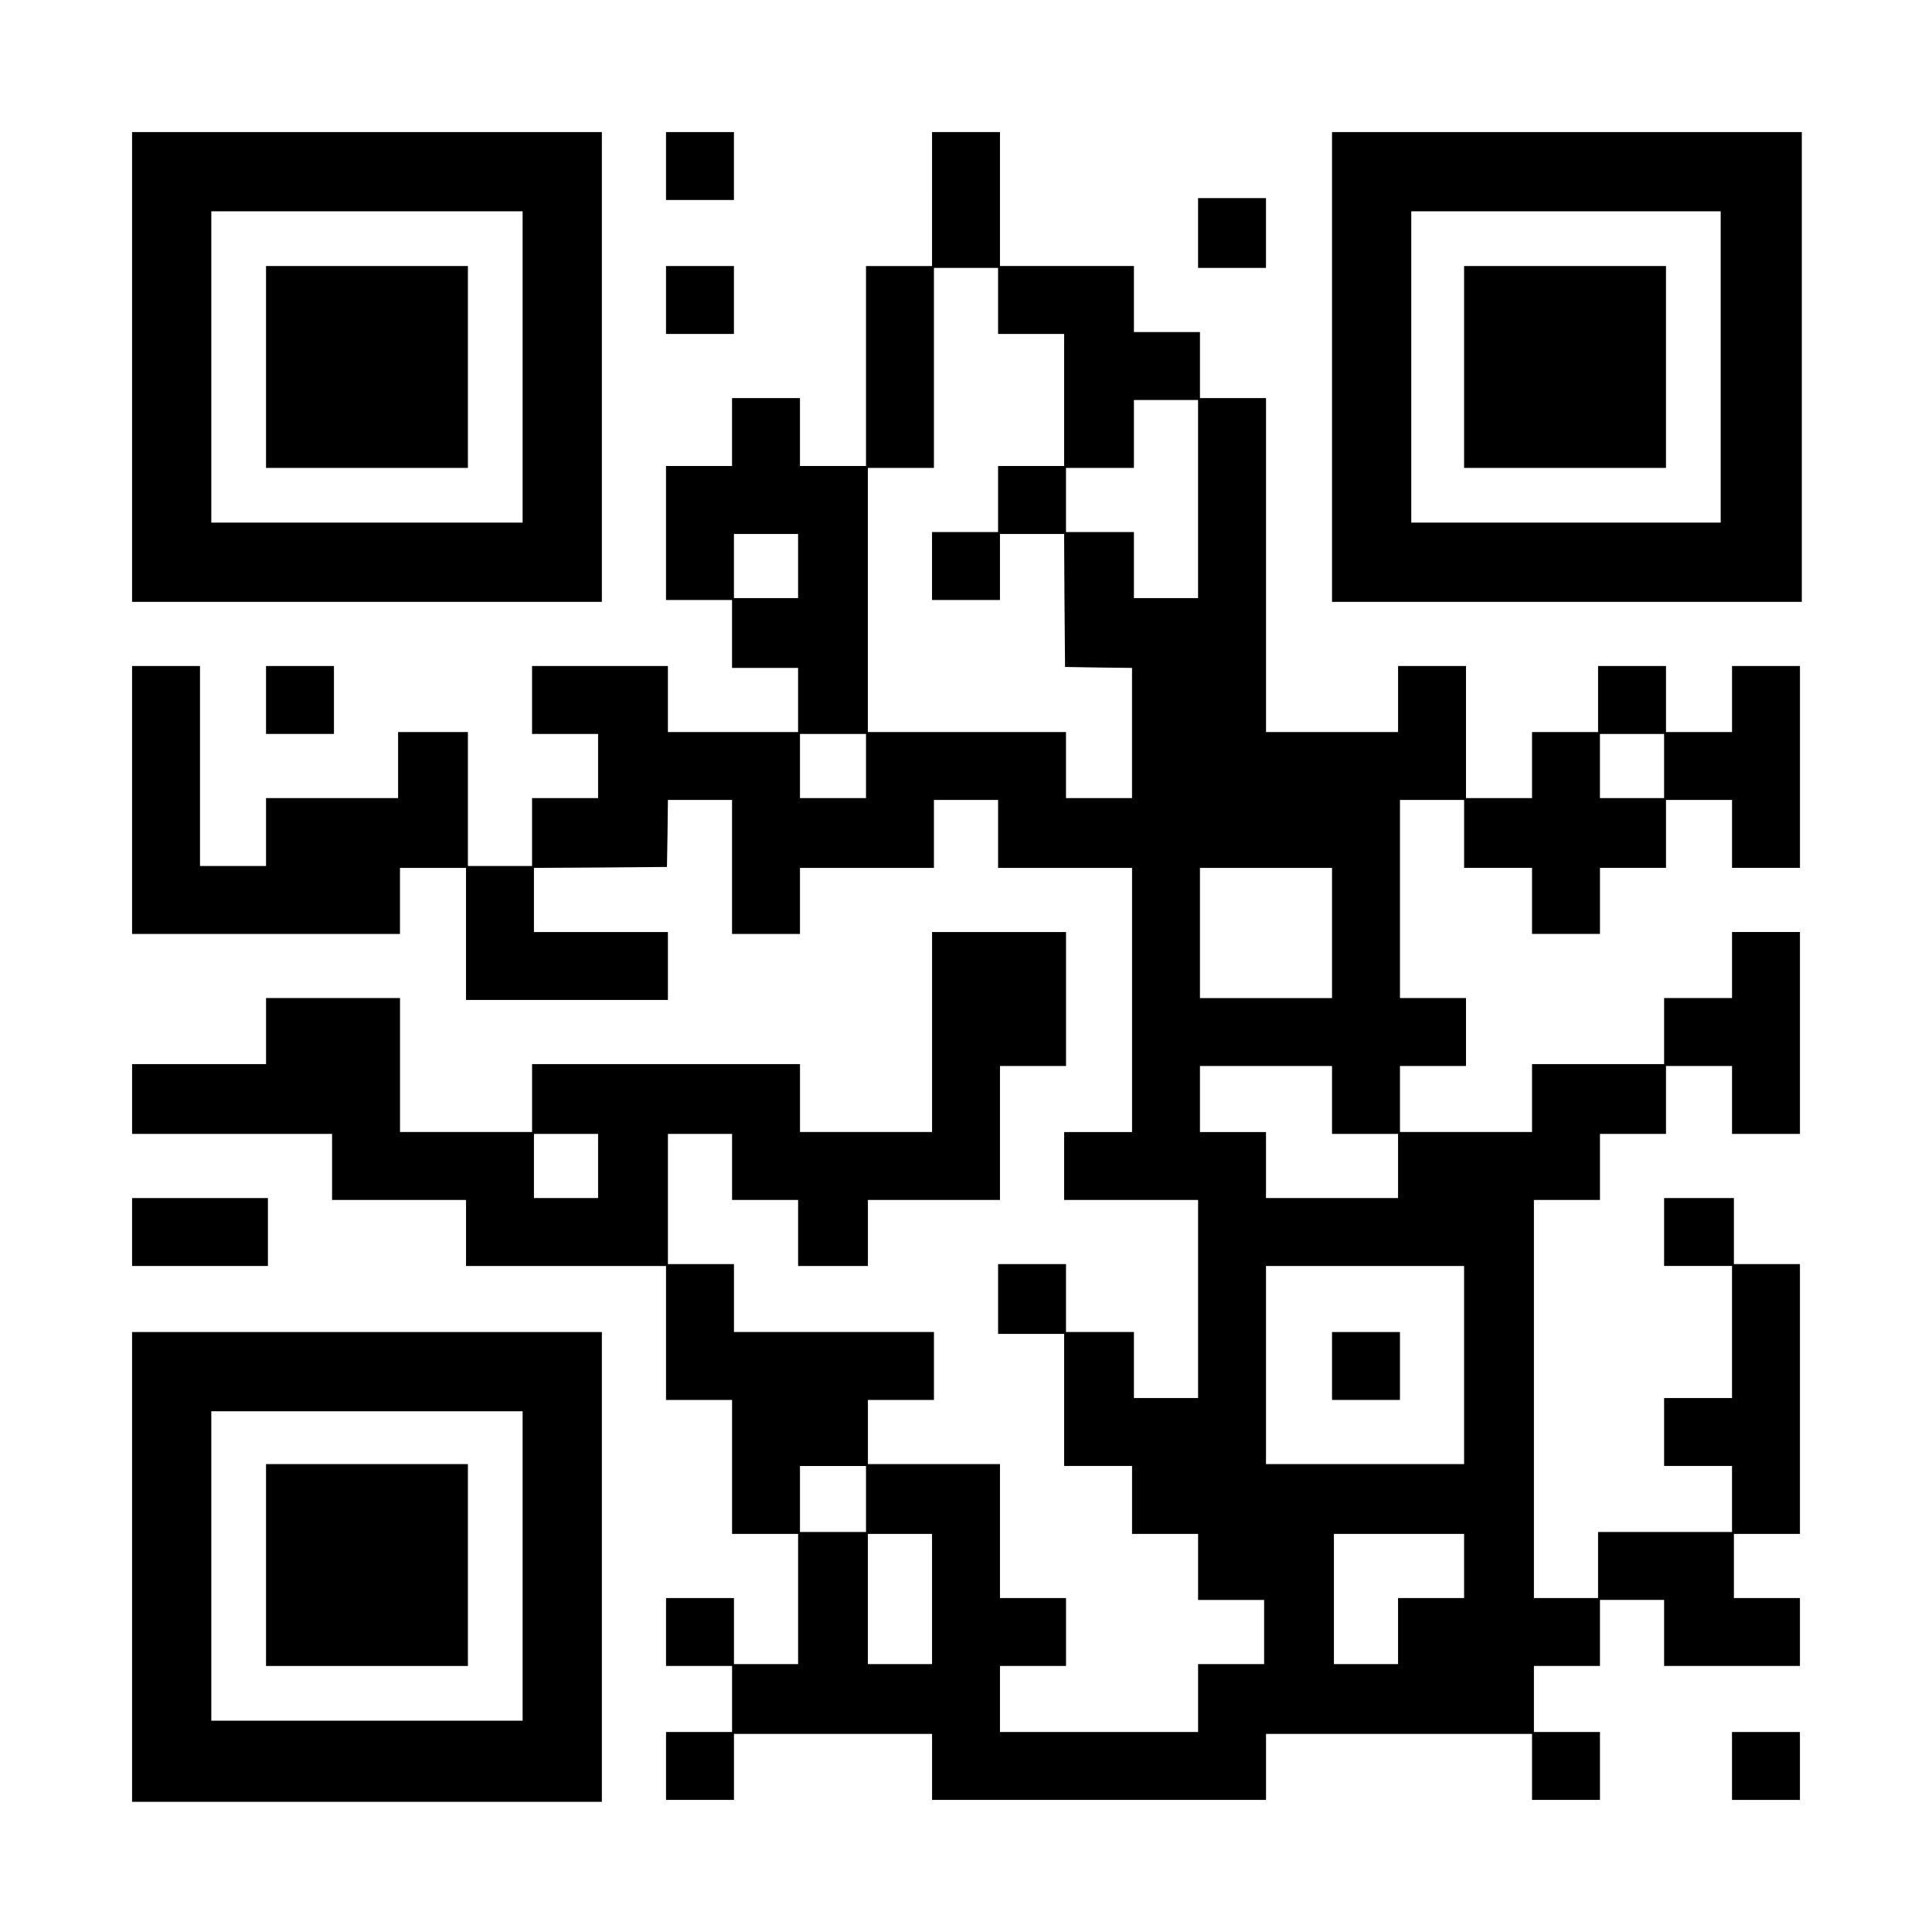
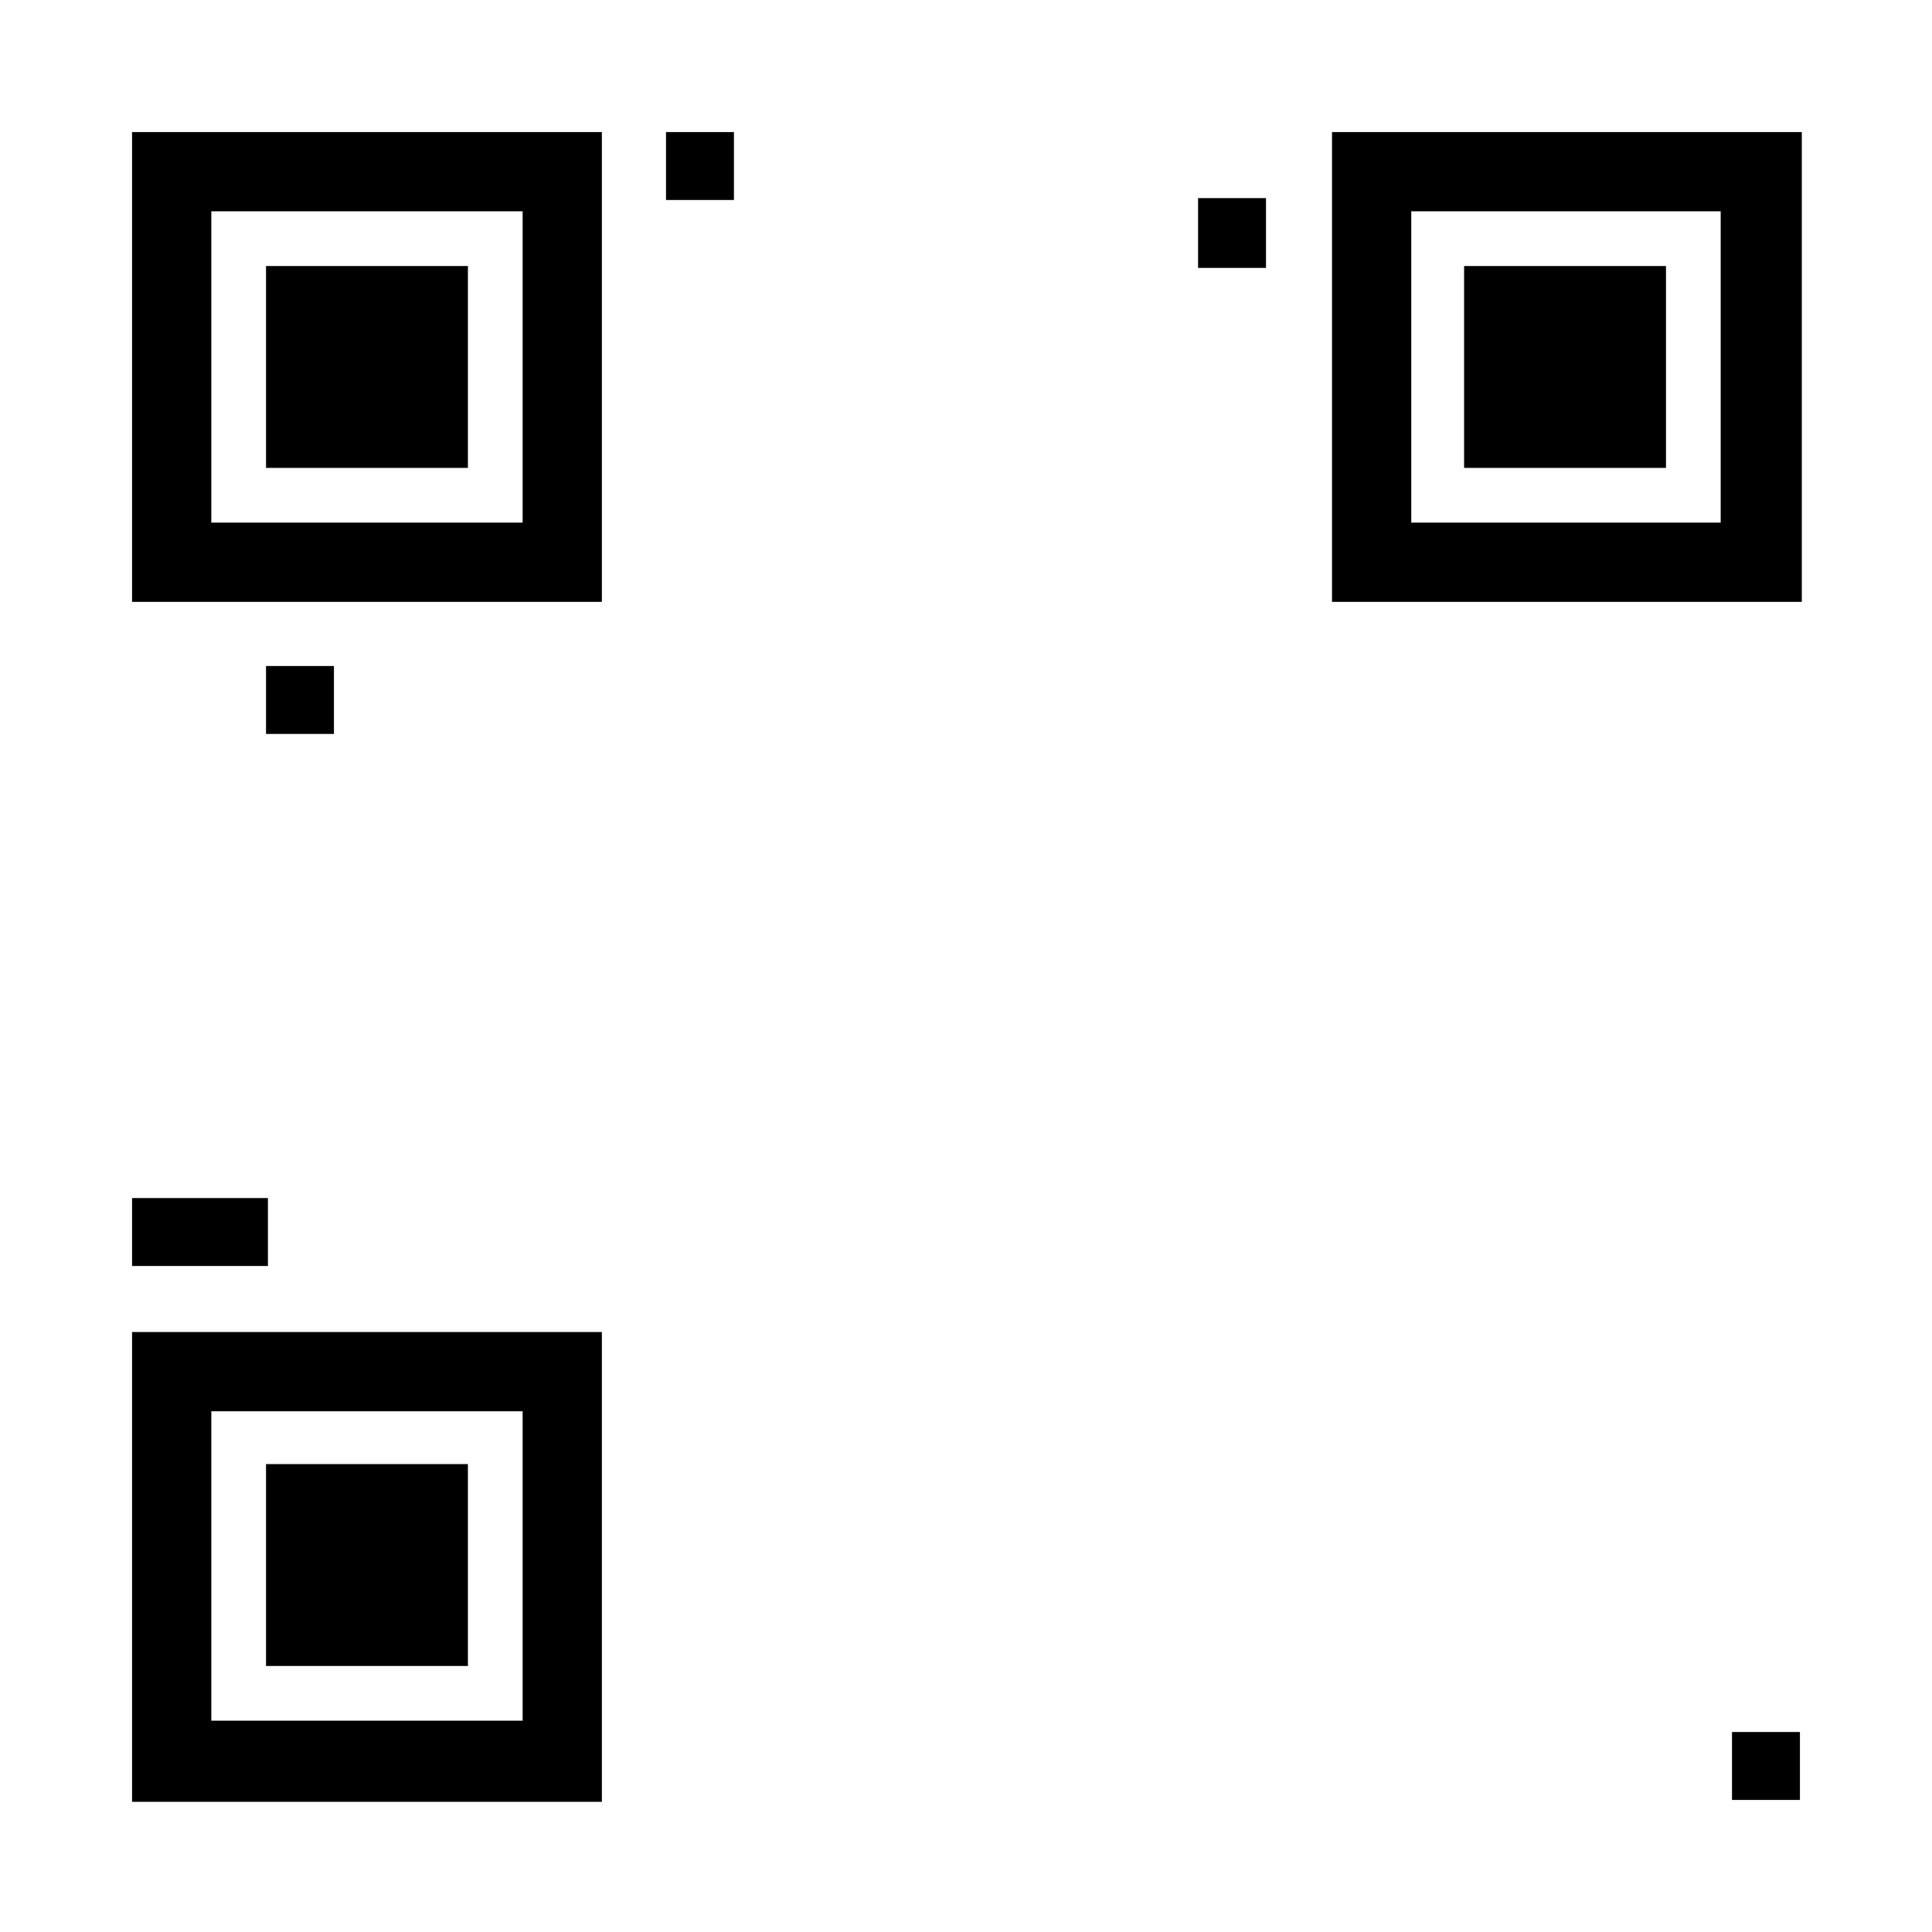
<svg xmlns="http://www.w3.org/2000/svg" version="1.0" width="1024" height="1024" viewBox="0 0 1024 1024" preserveAspectRatio="xMidYMid meet">
  <g transform="translate(0,1024) scale(0.1,-0.1)" fill="#000000" stroke="none">
    <path d="M700 8295 l0 -1245 1245 0 1245 0 0 1245 0 1245 -1245 0 -1245 0 0 -1245z m2070 0 l0 -825 -825 0 -825 0 0 825 0 825 825 0 825 0 0 -825z" />
    <path d="M1410 8295 l0 -535 535 0 535 0 0 535 0 535 -535 0 -535 0 0 -535z" />
    <path d="M3530 9360 l0 -180 180 0 180 0 0 180 0 180 -180 0 -180 0 0 -180z" />
-     <path d="M4940 9185 l0 -355 -175 0 -175 0 0 -530 0 -530 -175 0 -175 0 0 180 0 180 -180 0 -180 0 0 -180 0 -180 -175 0 -175 0 0 -355 0 -355 175 0 175 0 0 -180 0 -180 175 0 175 0 0 -170 0 -170 -345 0 -345 0 0 175 0 175 -360 0 -360 0 0 -180 0 -180 175 0 175 0 0 -170 0 -170 -175 0 -175 0 0 -180 0 -180 -170 0 -170 0 0 355 0 355 -185 0 -185 0 0 -175 0 -175 -350 0 -350 0 0 -180 0 -180 -175 0 -175 0 0 530 0 530 -180 0 -180 0 0 -710 0 -710 710 0 710 0 0 175 0 175 175 0 175 0 0 -350 0 -350 535 0 535 0 0 180 0 180 -355 0 -355 0 0 170 0 170 353 2 352 3 3 178 2 177 170 0 170 0 0 -355 0 -355 180 0 180 0 0 175 0 175 355 0 355 0 0 180 0 180 170 0 170 0 0 -180 0 -180 355 0 355 0 0 -700 0 -700 -180 0 -180 0 0 -180 0 -180 355 0 355 0 0 -525 0 -525 -170 0 -170 0 0 175 0 175 -180 0 -180 0 0 180 0 180 -180 0 -180 0 0 -185 0 -185 175 0 175 0 0 -350 0 -350 180 0 180 0 0 -180 0 -180 175 0 175 0 0 -175 0 -175 175 0 175 0 0 -170 0 -170 -175 0 -175 0 0 -180 0 -180 -525 0 -525 0 0 175 0 175 175 0 175 0 0 180 0 180 -175 0 -175 0 0 355 0 355 -350 0 -350 0 0 170 0 170 175 0 175 0 0 180 0 180 -530 0 -530 0 0 180 0 180 -175 0 -175 0 0 345 0 345 170 0 170 0 0 -175 0 -175 175 0 175 0 0 -175 0 -175 185 0 185 0 0 175 0 175 350 0 350 0 0 355 0 355 175 0 175 0 0 355 0 355 -355 0 -355 0 0 -530 0 -530 -350 0 -350 0 0 180 0 180 -710 0 -710 0 0 -180 0 -180 -350 0 -350 0 0 355 0 355 -355 0 -355 0 0 -175 0 -175 -355 0 -355 0 0 -185 0 -185 530 0 530 0 0 -175 0 -175 355 0 355 0 0 -175 0 -175 530 0 530 0 0 -355 0 -355 175 0 175 0 0 -355 0 -355 175 0 175 0 0 -345 0 -345 -170 0 -170 0 0 175 0 175 -180 0 -180 0 0 -180 0 -180 175 0 175 0 0 -175 0 -175 -175 0 -175 0 0 -180 0 -180 180 0 180 0 0 175 0 175 525 0 525 0 0 -175 0 -175 885 0 885 0 0 175 0 175 705 0 705 0 0 -175 0 -175 180 0 180 0 0 180 0 180 -175 0 -175 0 0 175 0 175 175 0 175 0 0 175 0 175 170 0 170 0 0 -175 0 -175 360 0 360 0 0 180 0 180 -175 0 -175 0 0 170 0 170 175 0 175 0 0 715 0 715 -175 0 -175 0 0 175 0 175 -185 0 -185 0 0 -180 0 -180 180 0 180 0 0 -350 0 -350 -180 0 -180 0 0 -180 0 -180 180 0 180 0 0 -175 0 -175 -355 0 -355 0 0 -175 0 -175 -170 0 -170 0 0 1055 0 1055 175 0 175 0 0 175 0 175 175 0 175 0 0 180 0 180 175 0 175 0 0 -180 0 -180 180 0 180 0 0 535 0 535 -180 0 -180 0 0 -175 0 -175 -180 0 -180 0 0 -175 0 -175 -350 0 -350 0 0 -180 0 -180 -350 0 -350 0 0 175 0 175 175 0 175 0 0 180 0 180 -175 0 -175 0 0 525 0 525 170 0 170 0 0 -180 0 -180 180 0 180 0 0 -175 0 -175 180 0 180 0 0 175 0 175 175 0 175 0 0 180 0 180 175 0 175 0 0 -180 0 -180 180 0 180 0 0 535 0 535 -180 0 -180 0 0 -175 0 -175 -175 0 -175 0 0 175 0 175 -180 0 -180 0 0 -175 0 -175 -175 0 -175 0 0 -175 0 -175 -175 0 -175 0 0 350 0 350 -180 0 -180 0 0 -175 0 -175 -350 0 -350 0 0 885 0 885 -175 0 -175 0 0 175 0 175 -175 0 -175 0 0 175 0 175 -355 0 -355 0 0 355 0 355 -180 0 -180 0 0 -355z m350 -540 l0 -175 175 0 175 0 0 -350 0 -350 -175 0 -175 0 0 -175 0 -175 -175 0 -175 0 0 -180 0 -180 180 0 180 0 0 175 0 175 170 0 170 0 2 -352 3 -353 178 -3 177 -2 0 -345 0 -345 -175 0 -175 0 0 175 0 175 -525 0 -525 0 0 700 0 700 175 0 175 0 0 530 0 530 170 0 170 0 0 -175z m1060 -1050 l0 -525 -170 0 -170 0 0 175 0 175 -180 0 -180 0 0 170 0 170 180 0 180 0 0 180 0 180 170 0 170 0 0 -525z m-2120 -355 l0 -170 -170 0 -170 0 0 170 0 170 170 0 170 0 0 -170z m360 -1060 l0 -170 -175 0 -175 0 0 170 0 170 175 0 175 0 0 -170z m4230 0 l0 -170 -170 0 -170 0 0 170 0 170 170 0 170 0 0 -170z m-1760 -885 l0 -345 -350 0 -350 0 0 345 0 345 350 0 350 0 0 -345z m0 -885 l0 -180 175 0 175 0 0 -170 0 -170 -350 0 -350 0 0 175 0 175 -175 0 -175 0 0 175 0 175 350 0 350 0 0 -180z m-3890 -350 l0 -170 -170 0 -170 0 0 170 0 170 170 0 170 0 0 -170z m4590 -1055 l0 -525 -525 0 -525 0 0 525 0 525 525 0 525 0 0 -525z m-3170 -710 l0 -175 -175 0 -175 0 0 175 0 175 175 0 175 0 0 -175z m350 -530 l0 -345 -170 0 -170 0 0 345 0 345 170 0 170 0 0 -345z m2820 175 l0 -170 -175 0 -175 0 0 -175 0 -175 -170 0 -170 0 0 345 0 345 345 0 345 0 0 -170z" />
-     <path d="M7060 3000 l0 -180 180 0 180 0 0 180 0 180 -180 0 -180 0 0 -180z" />
    <path d="M7060 8295 l0 -1245 1245 0 1245 0 0 1245 0 1245 -1245 0 -1245 0 0 -1245z m2060 0 l0 -825 -820 0 -820 0 0 825 0 825 820 0 820 0 0 -825z" />
    <path d="M7760 8295 l0 -535 535 0 535 0 0 535 0 535 -535 0 -535 0 0 -535z" />
    <path d="M6350 9005 l0 -185 180 0 180 0 0 185 0 185 -180 0 -180 0 0 -185z" />
-     <path d="M3530 8650 l0 -180 180 0 180 0 0 180 0 180 -180 0 -180 0 0 -180z" />
+     <path d="M3530 8650 z" />
    <path d="M1410 6530 l0 -180 180 0 180 0 0 180 0 180 -180 0 -180 0 0 -180z" />
    <path d="M700 3710 l0 -180 360 0 360 0 0 180 0 180 -360 0 -360 0 0 -180z" />
    <path d="M700 1935 l0 -1245 1245 0 1245 0 0 1245 0 1245 -1245 0 -1245 0 0 -1245z m2070 5 l0 -820 -825 0 -825 0 0 820 0 820 825 0 825 0 0 -820z" />
    <path d="M1410 1945 l0 -535 535 0 535 0 0 535 0 535 -535 0 -535 0 0 -535z" />
    <path d="M9180 880 l0 -180 180 0 180 0 0 180 0 180 -180 0 -180 0 0 -180z" />
  </g>
</svg>